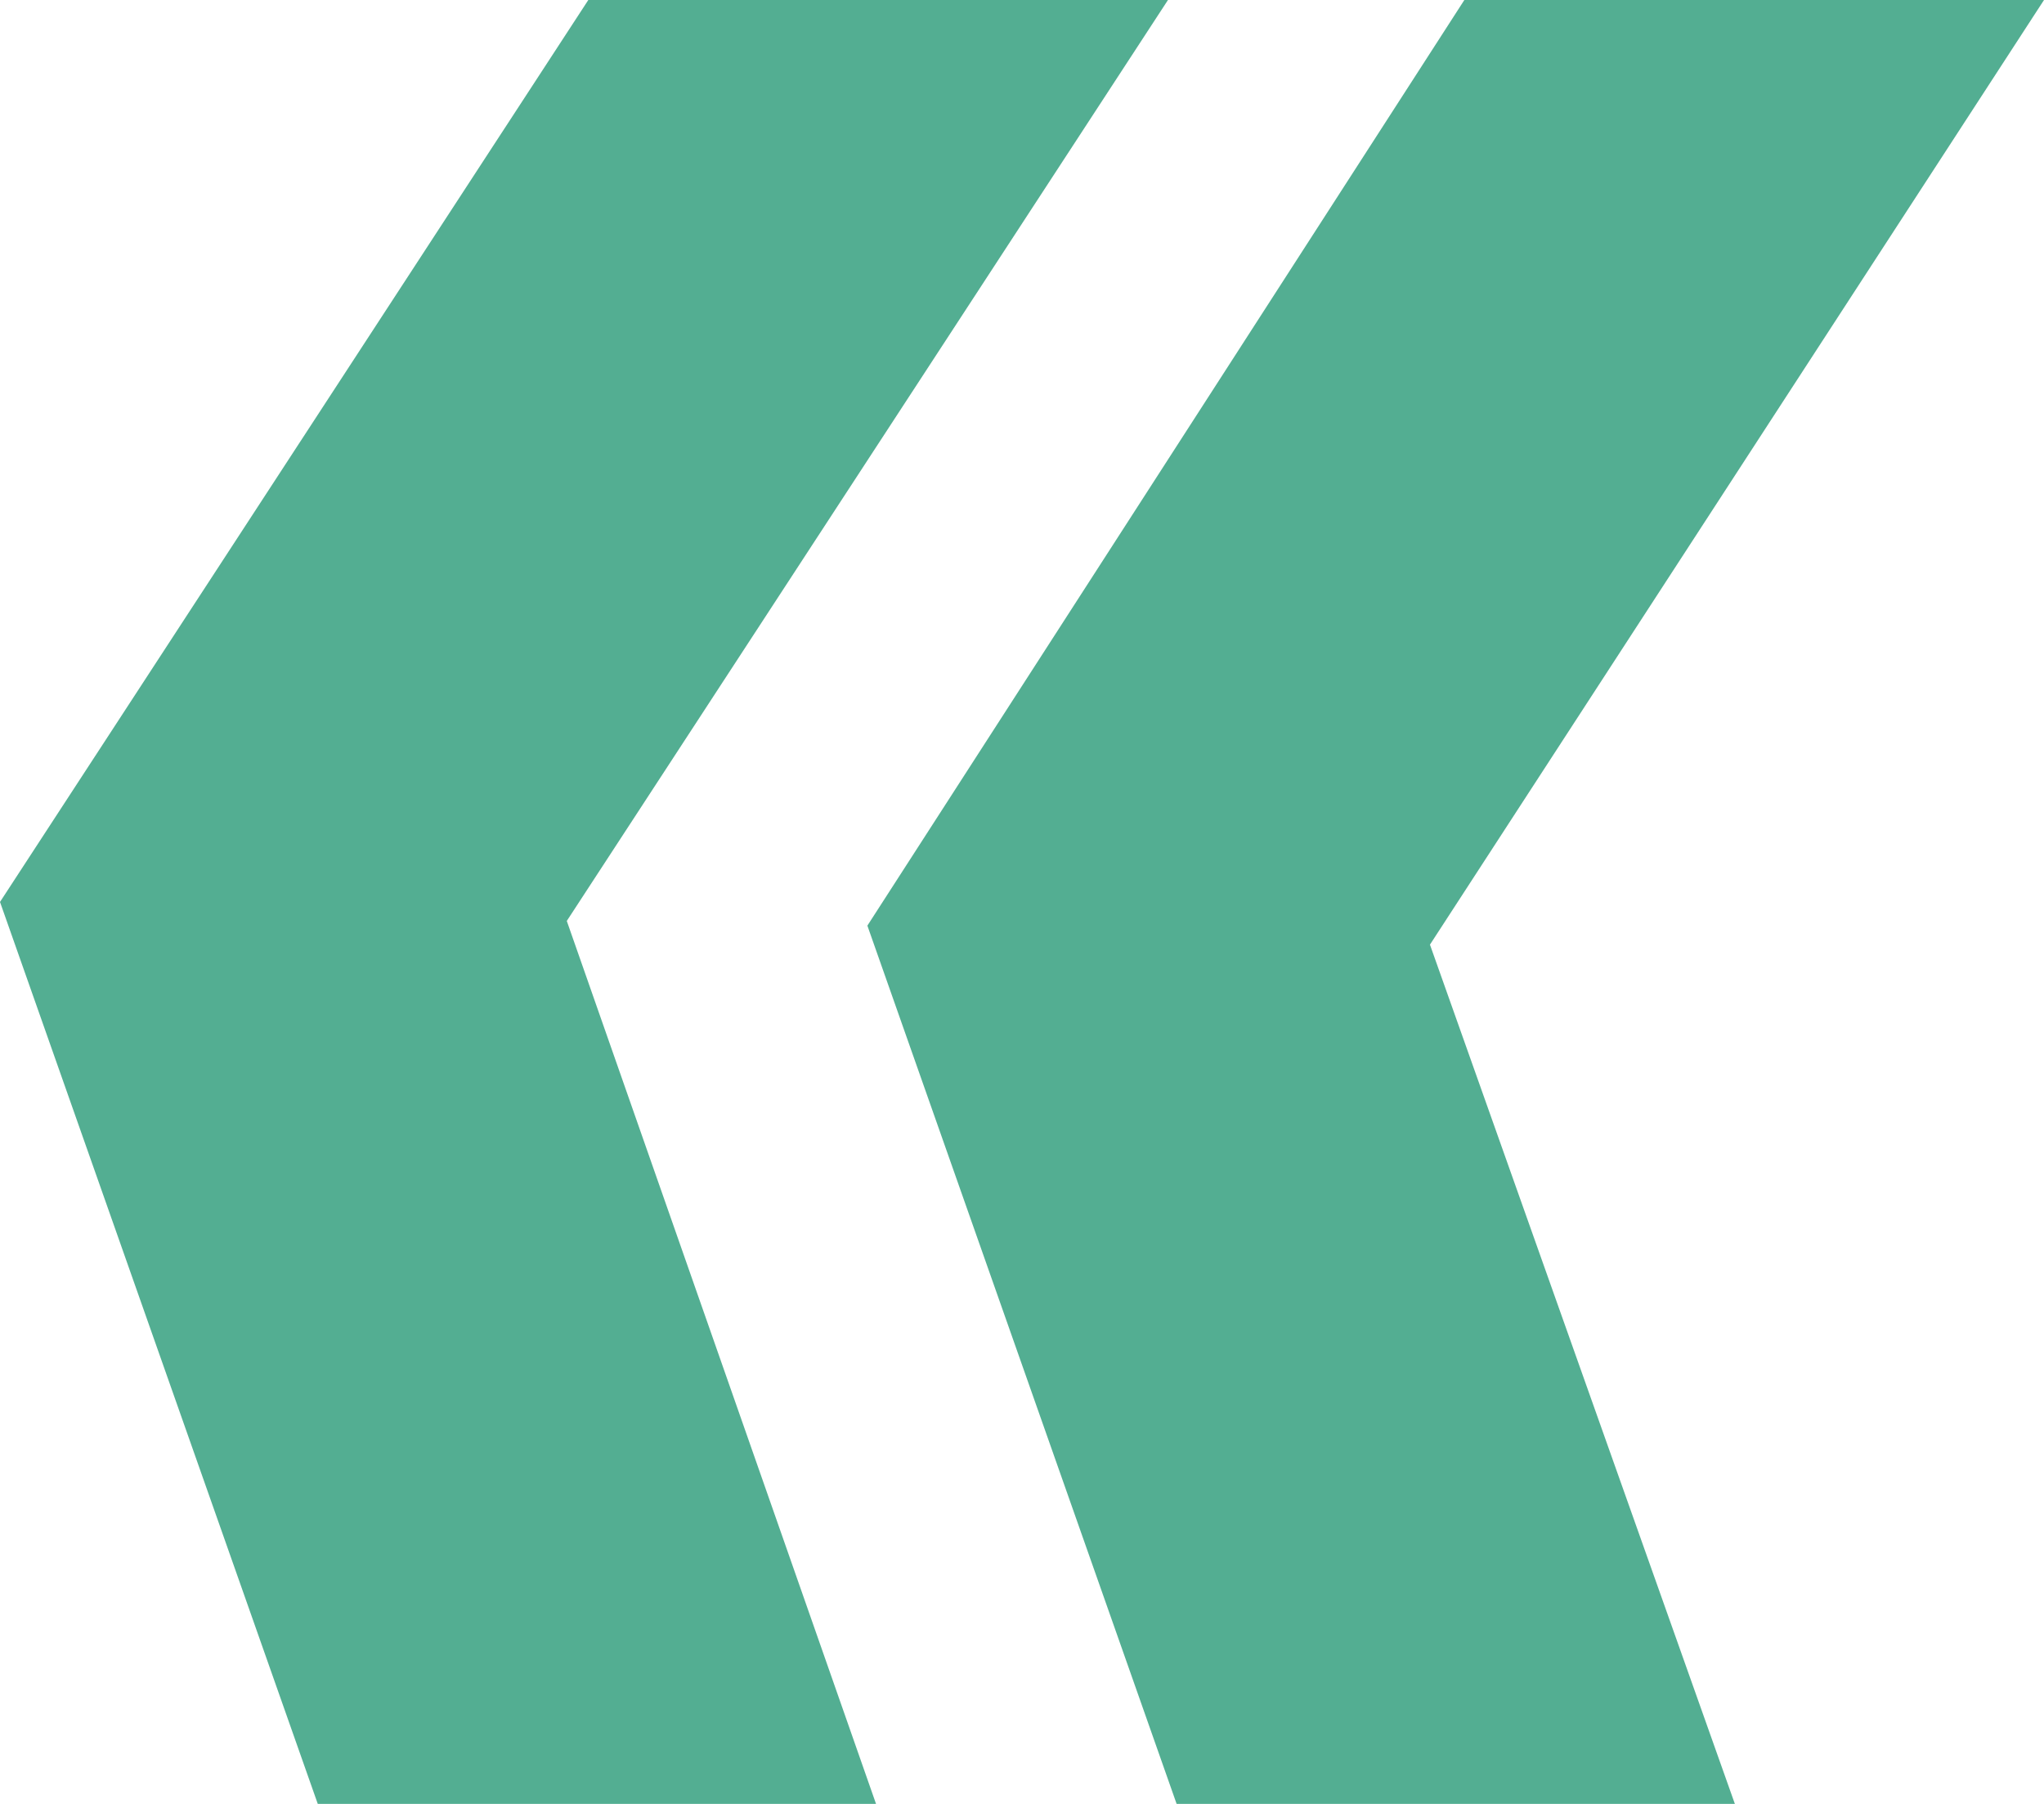
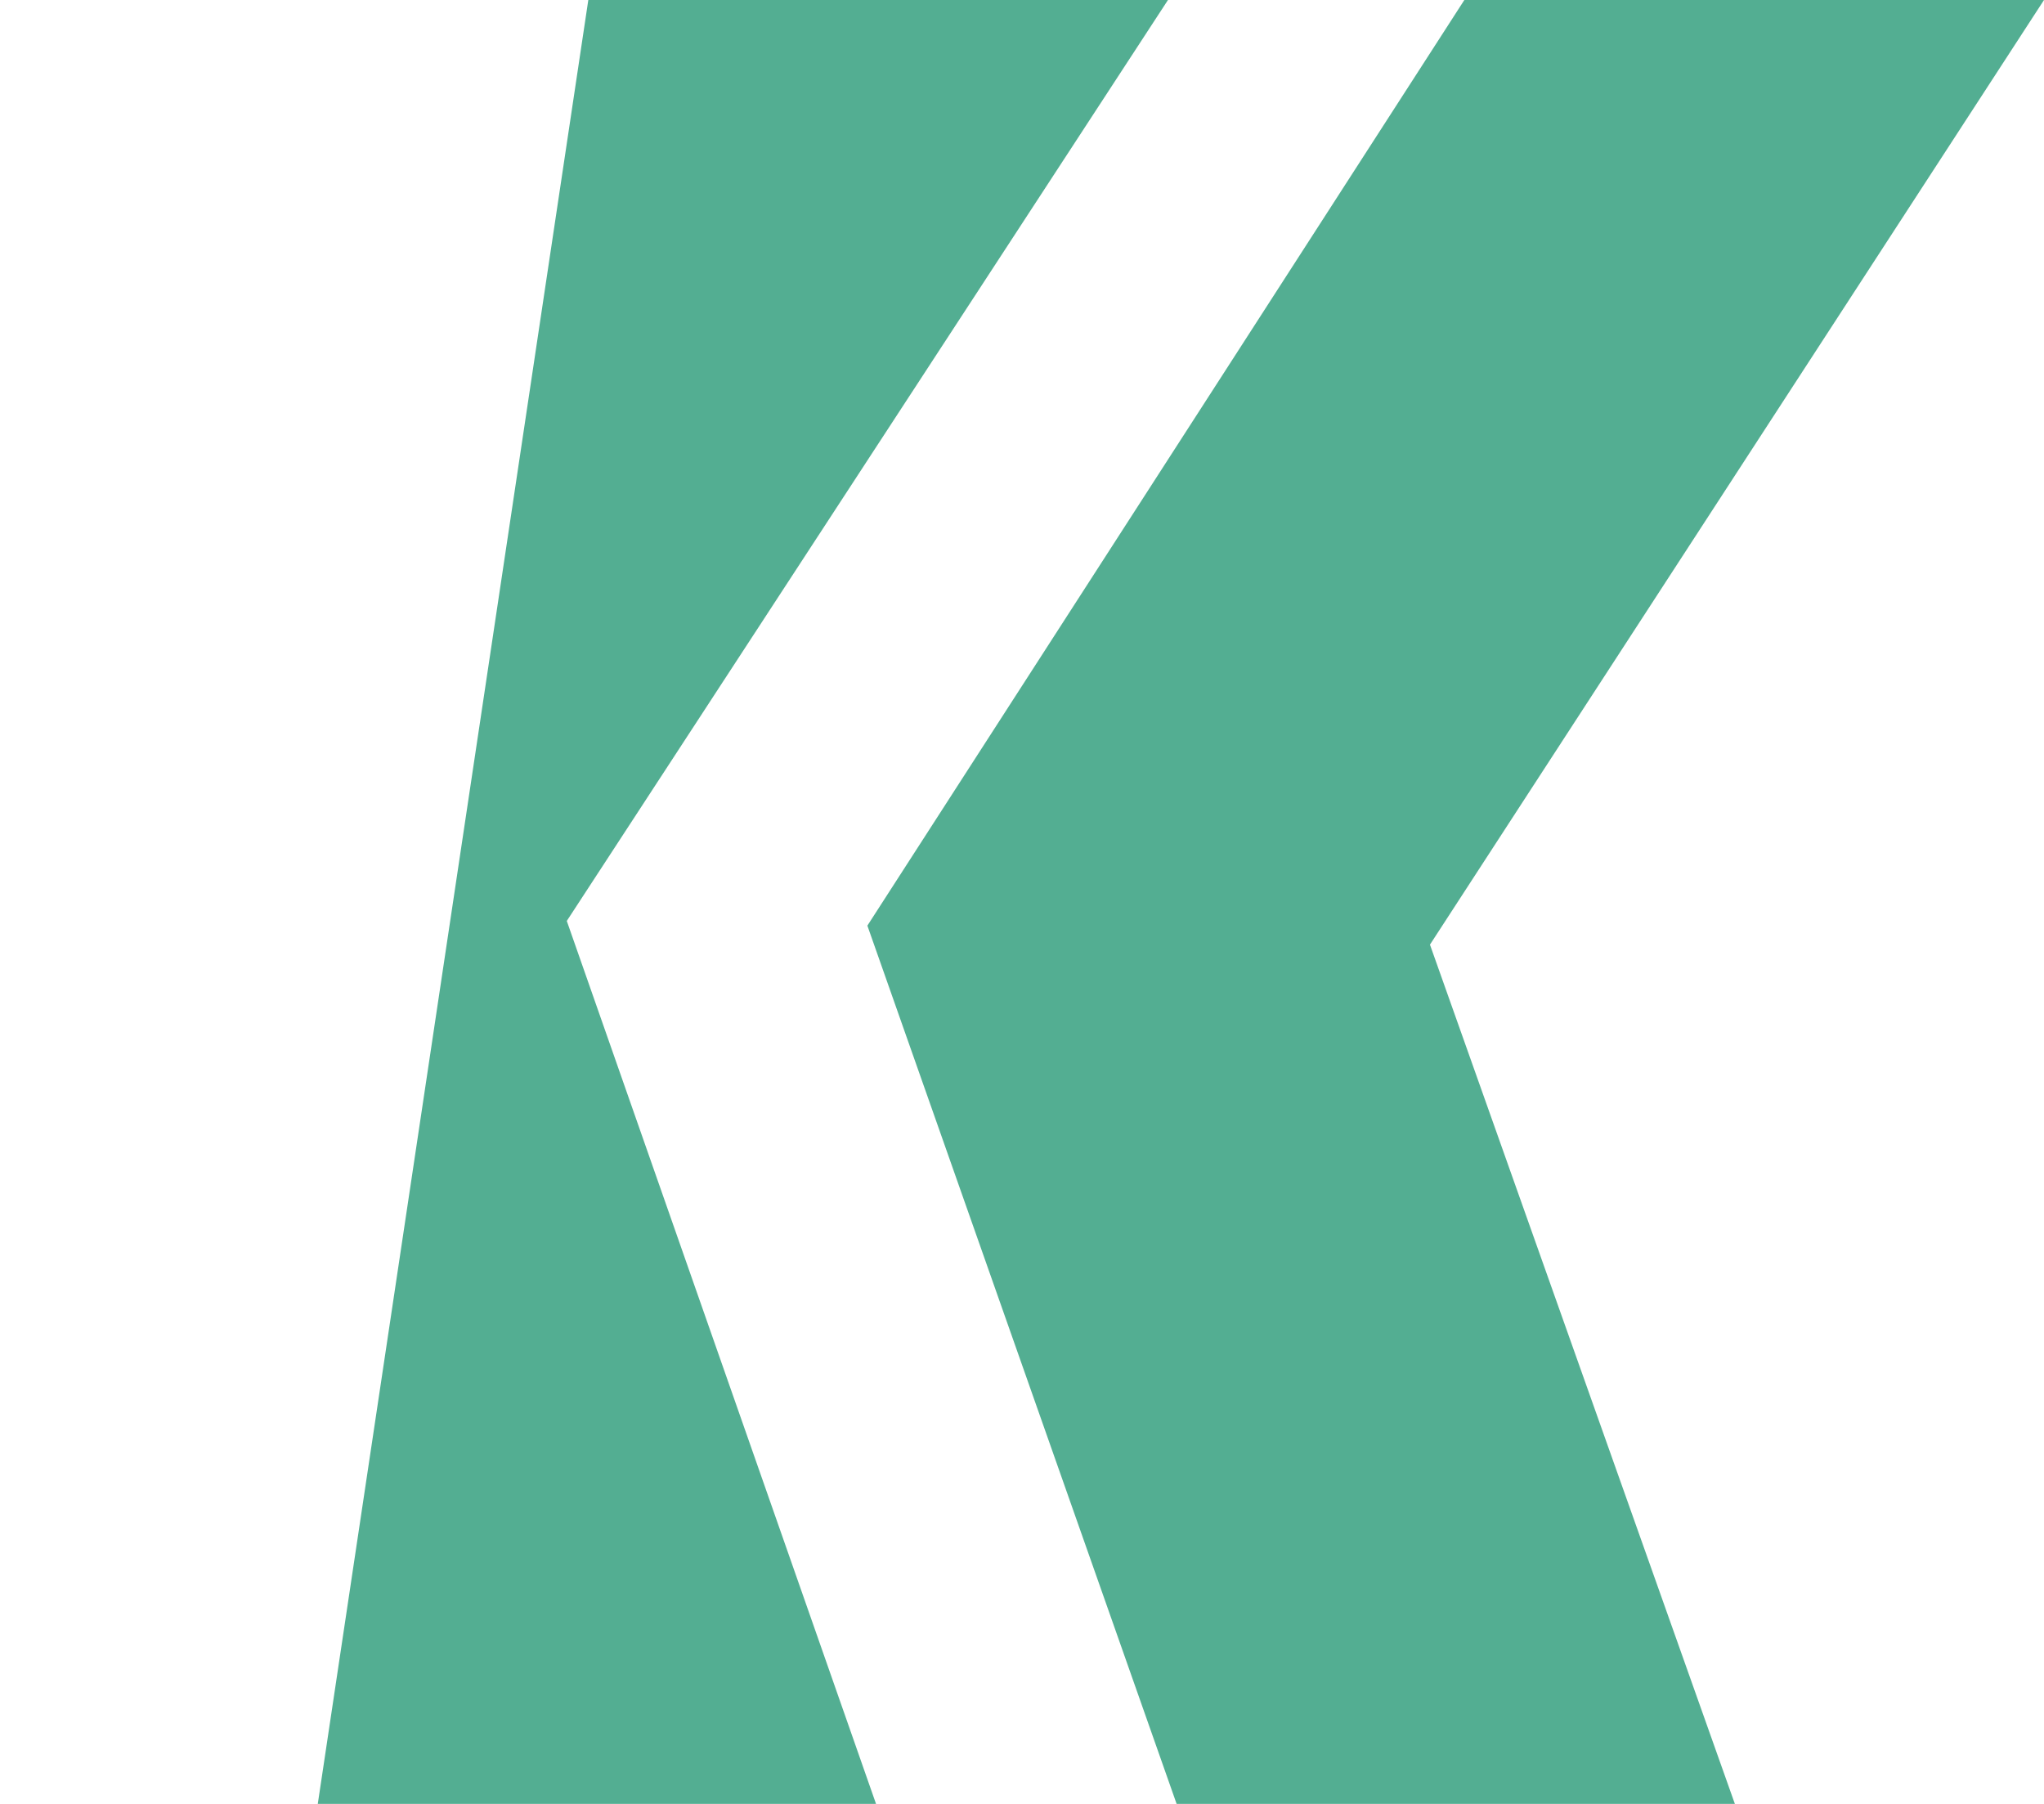
<svg xmlns="http://www.w3.org/2000/svg" width="17" height="15" viewBox="0 0 17 15" fill="none">
-   <path d="M4.893 0H9.714L4.714 7.658L7.286 15H2.643L0 7.5L4.893 0ZM12.179 0H17L11.893 7.855L14.429 15H9.786L7.214 7.697L12.179 0Z" fill="#53AE92" />
+   <path d="M4.893 0H9.714L4.714 7.658L7.286 15H2.643L4.893 0ZM12.179 0H17L11.893 7.855L14.429 15H9.786L7.214 7.697L12.179 0Z" fill="#53AE92" />
</svg>